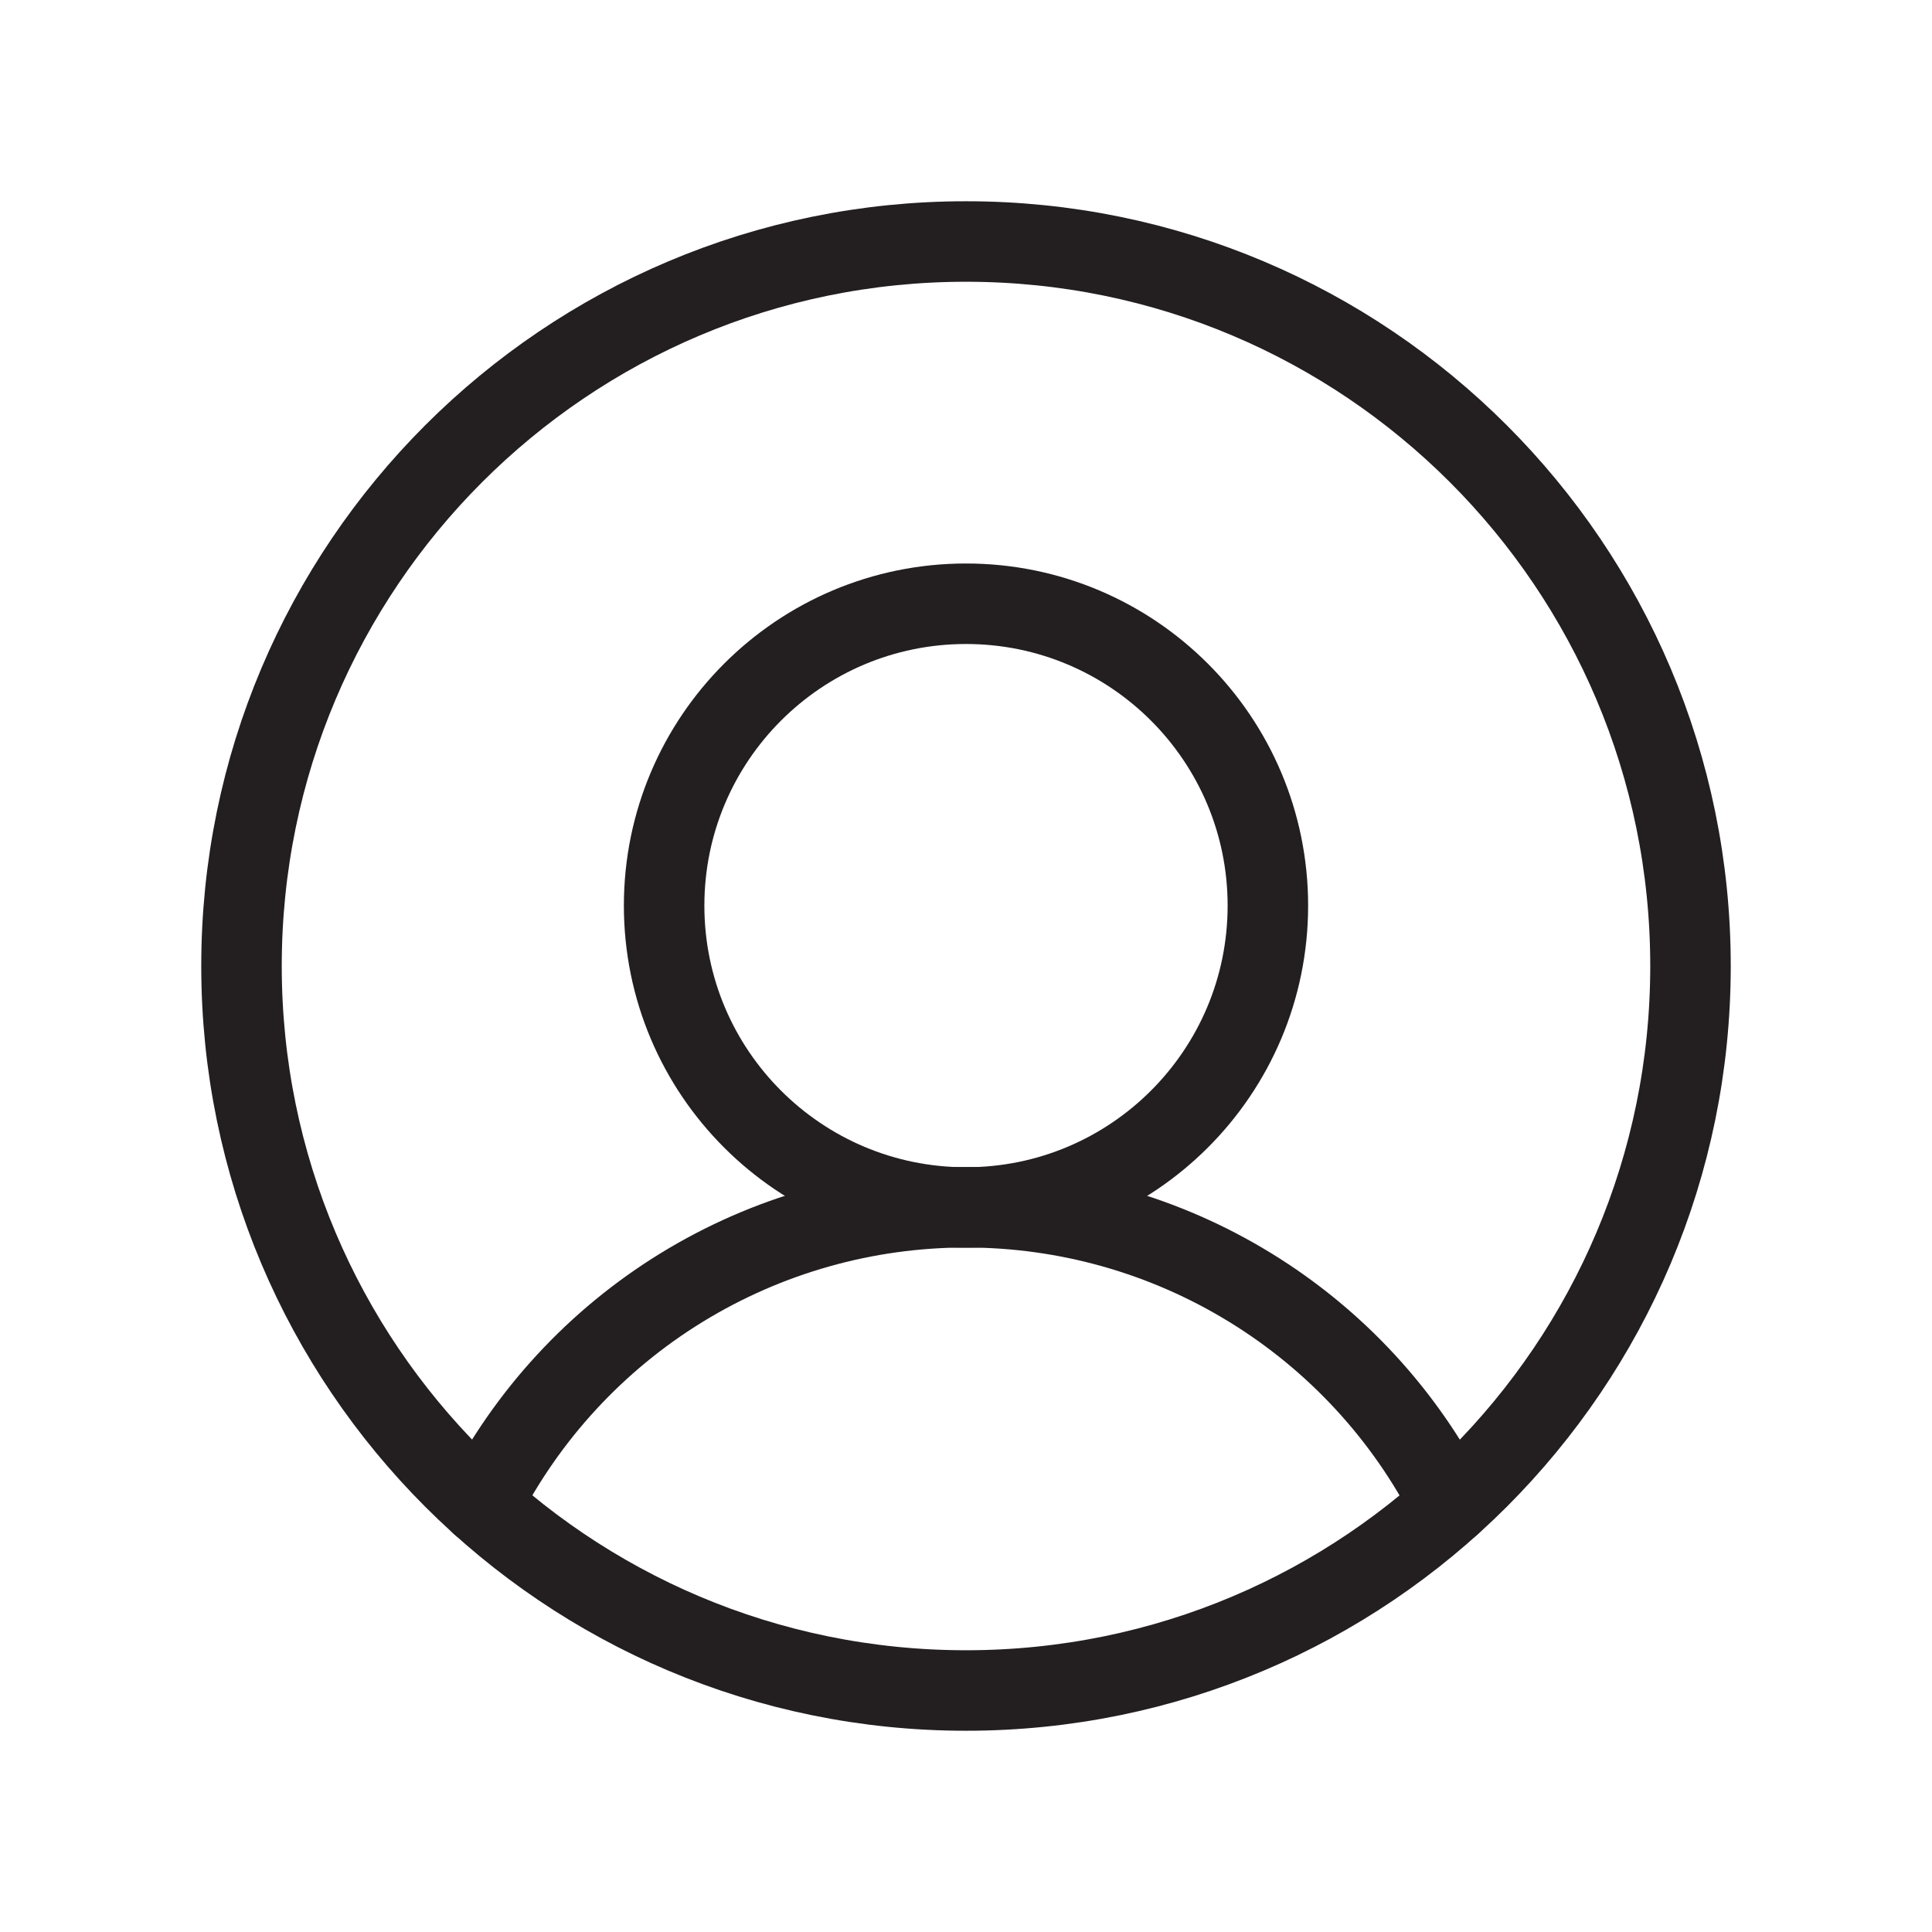
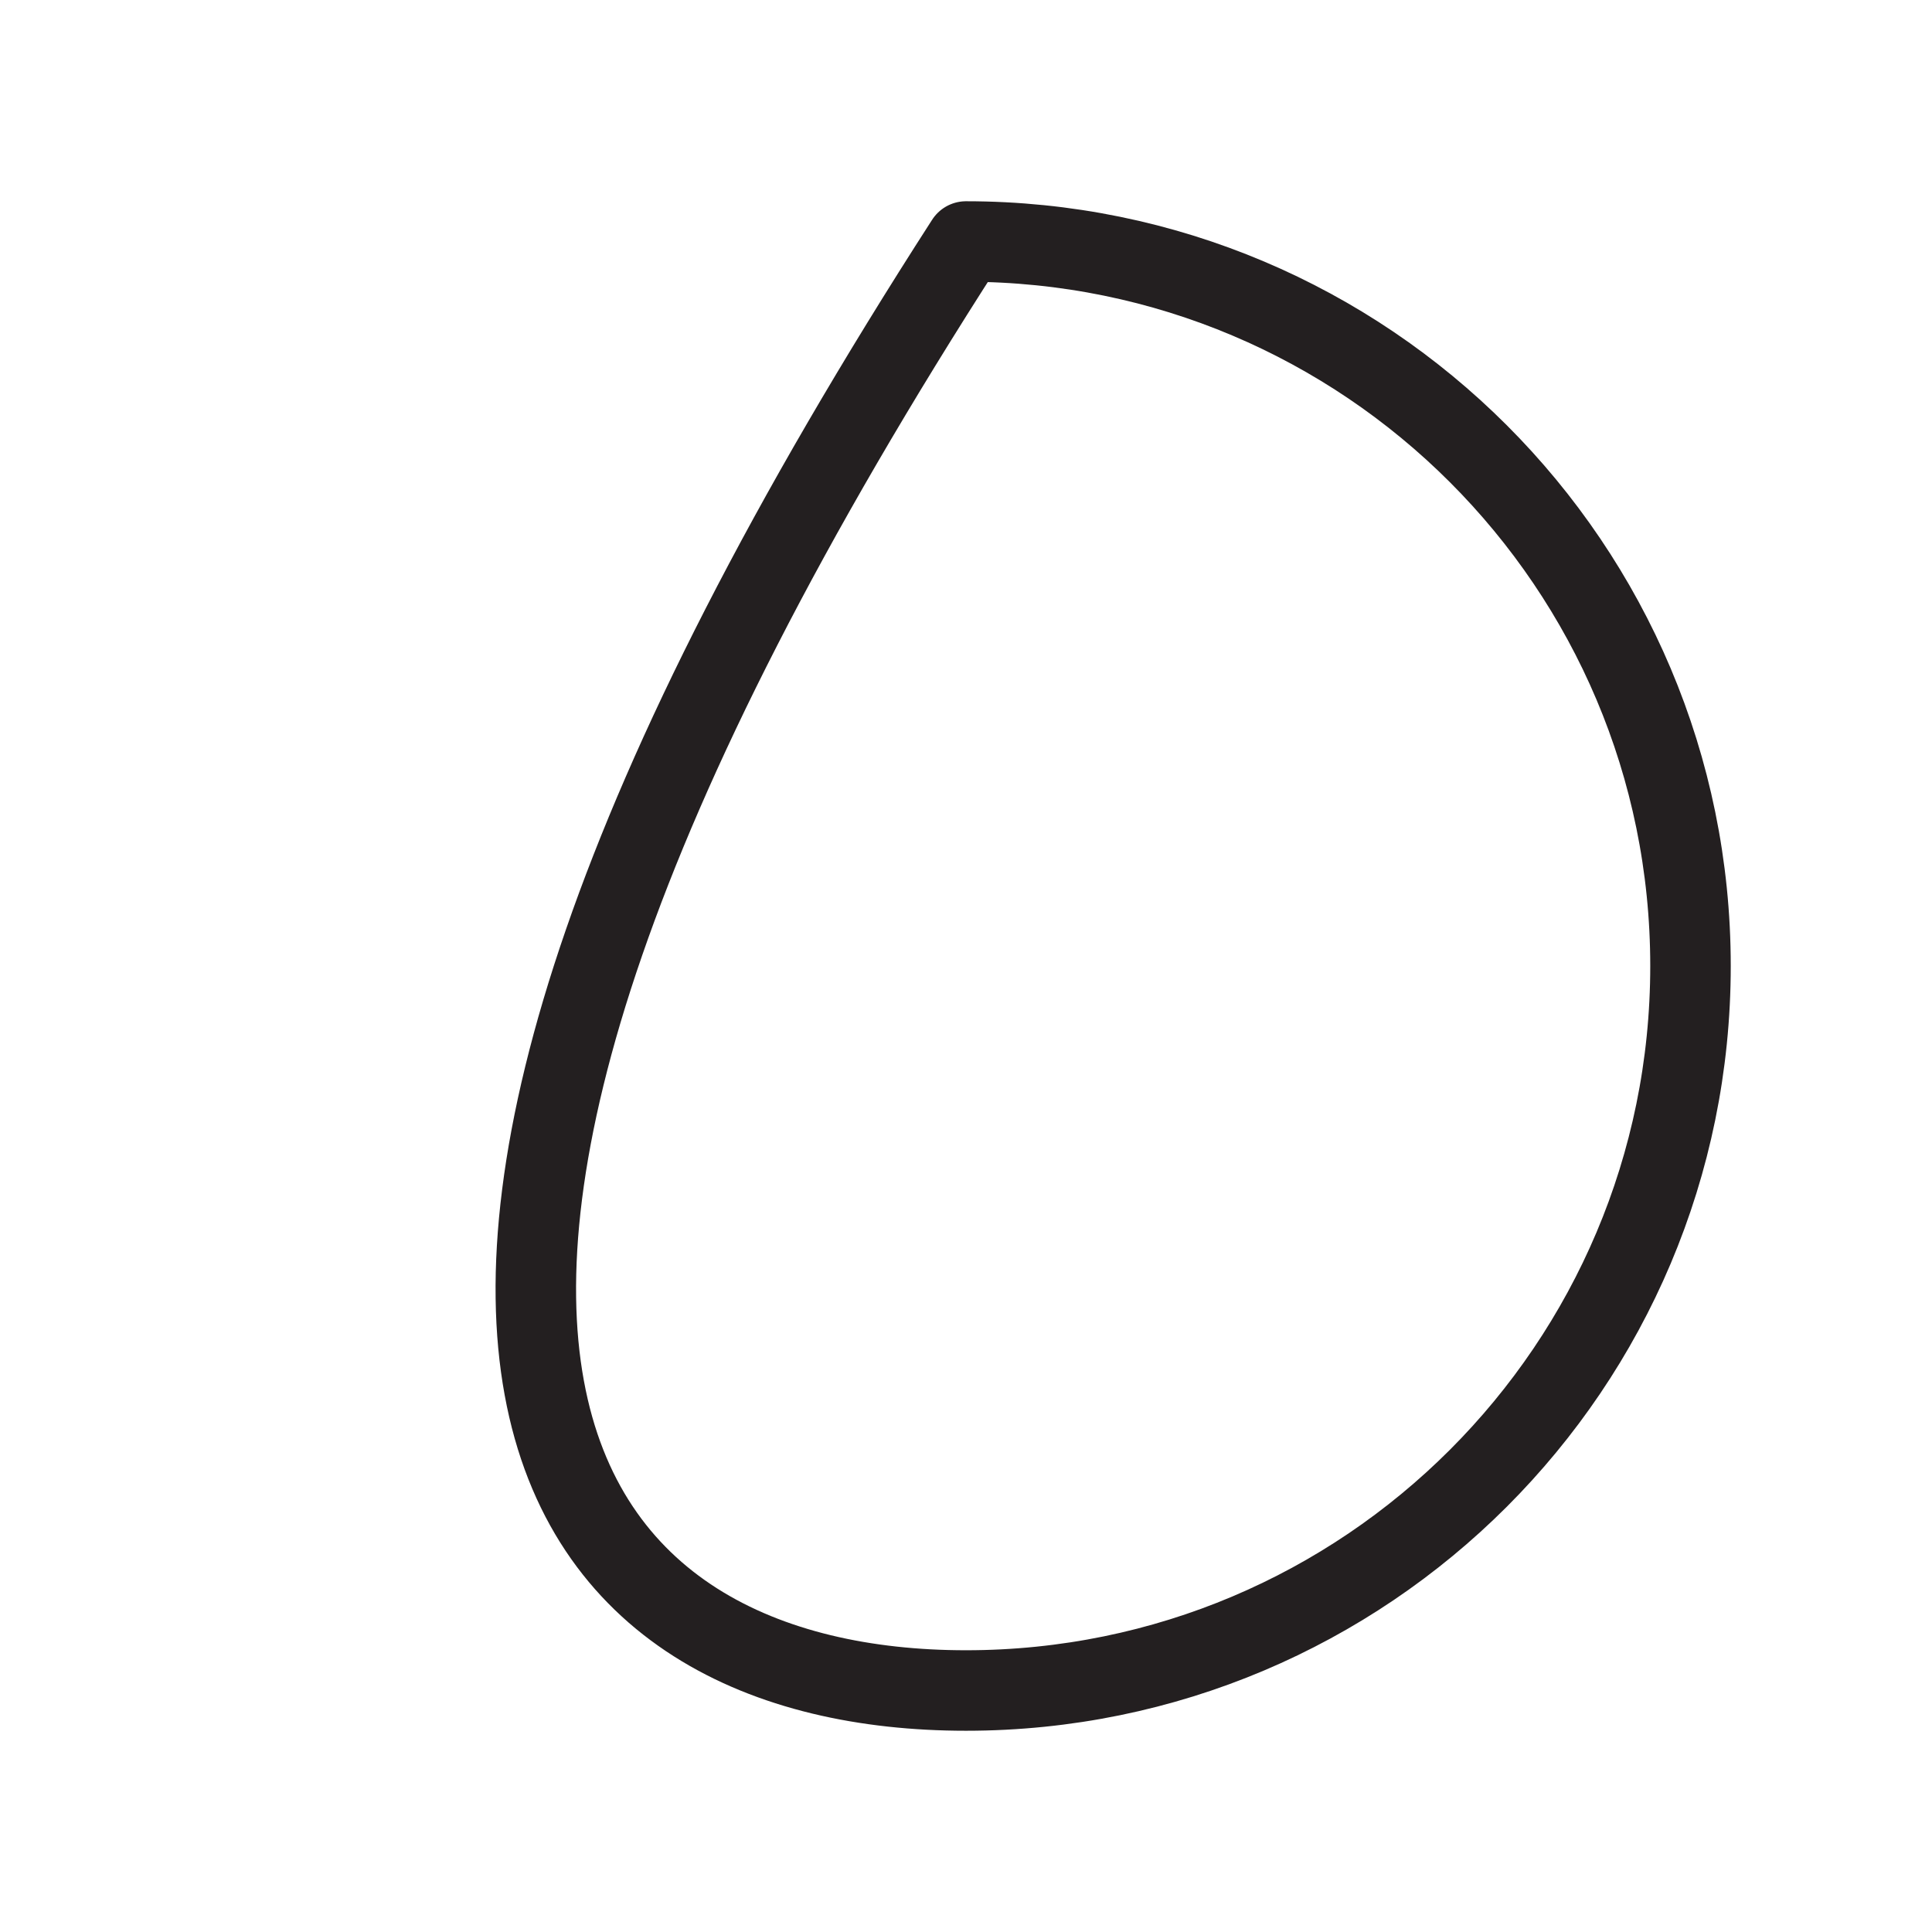
<svg xmlns="http://www.w3.org/2000/svg" width="24" height="24" viewBox="0 0 24 24" fill="none">
  <g id="UserCircle">
-     <path id="Vector" d="M12 21C16.971 21 21 16.971 21 12C21 7.029 16.971 3 12 3C7.029 3 3 7.029 3 12C3 16.971 7.029 21 12 21Z" stroke="#231F20" stroke-linecap="round" stroke-linejoin="round" />
-     <path id="Vector_2" d="M12 15C14.071 15 15.75 13.321 15.75 11.25C15.75 9.179 14.071 7.5 12 7.5C9.929 7.5 8.25 9.179 8.25 11.25C8.25 13.321 9.929 15 12 15Z" stroke="#231F20" stroke-linecap="round" stroke-linejoin="round" />
-     <path id="Vector_3" d="M5.98 18.691C6.545 17.579 7.406 16.646 8.468 15.994C9.531 15.342 10.753 14.997 11.999 14.997C13.246 14.997 14.468 15.342 15.53 15.994C16.593 16.646 17.454 17.579 18.018 18.691" stroke="#231F20" stroke-linecap="round" stroke-linejoin="round" />
+     <path id="Vector" d="M12 21C16.971 21 21 16.971 21 12C21 7.029 16.971 3 12 3C3 16.971 7.029 21 12 21Z" stroke="#231F20" stroke-linecap="round" stroke-linejoin="round" />
  </g>
</svg>